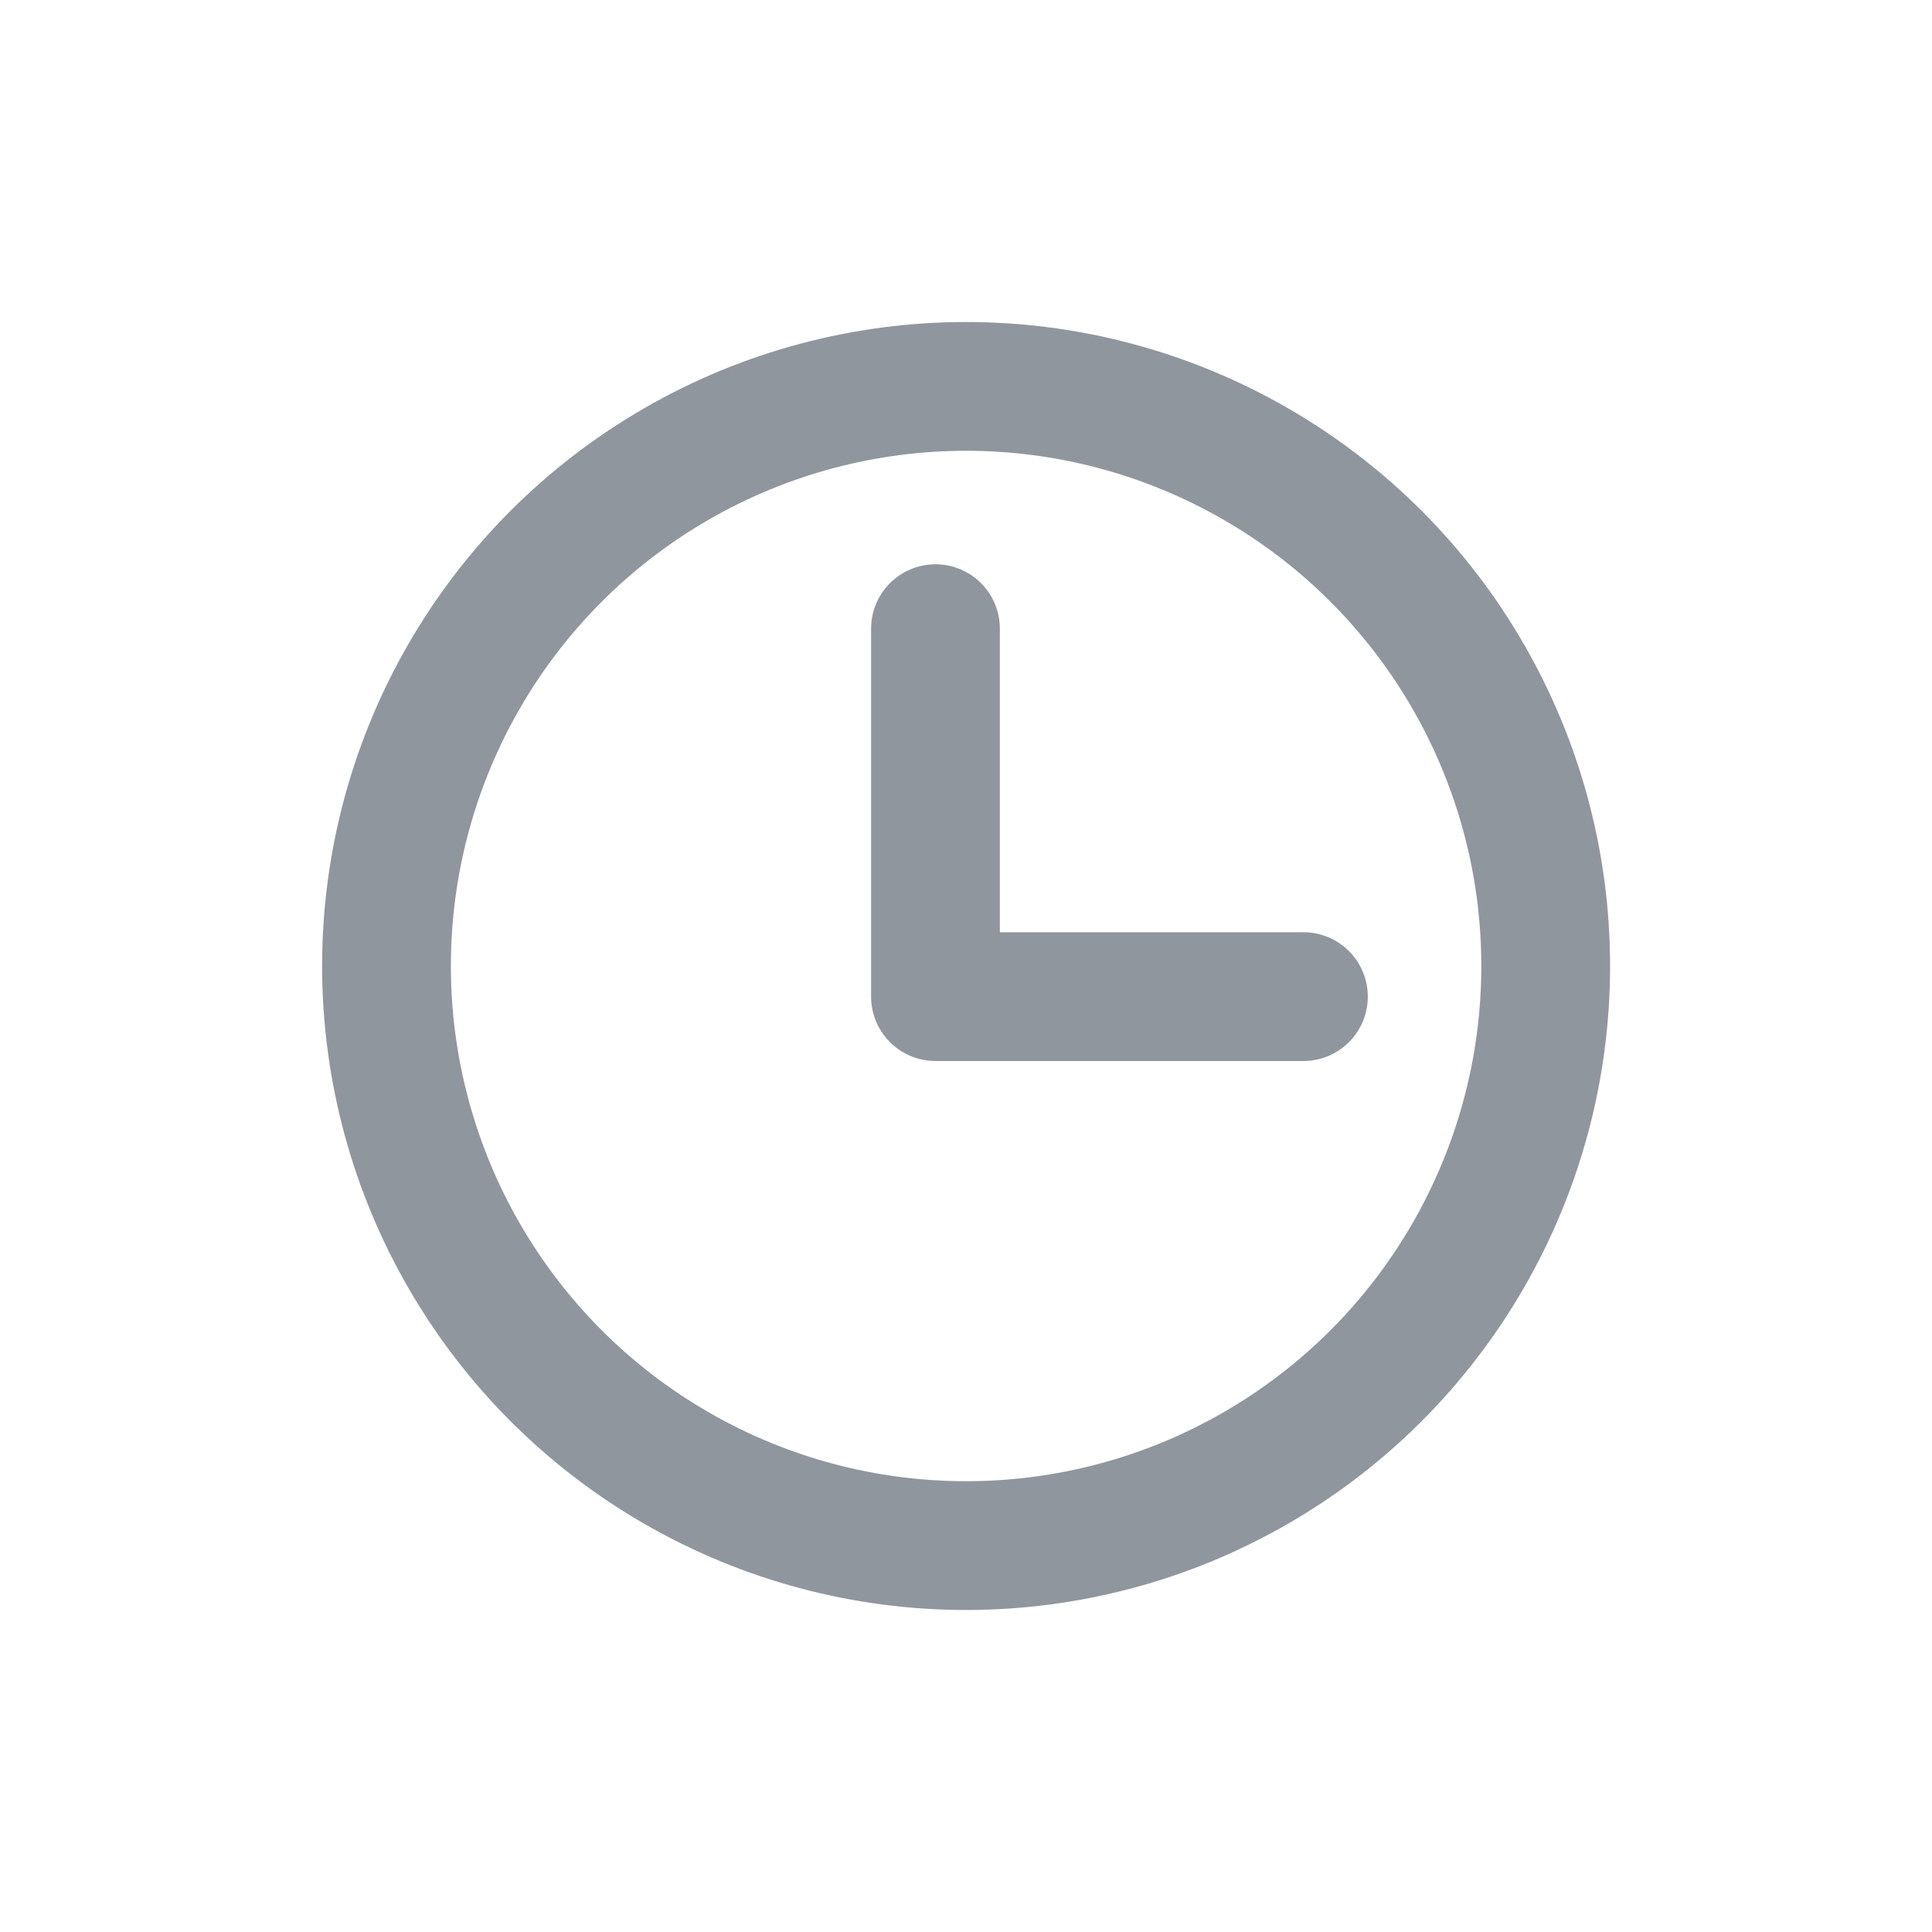
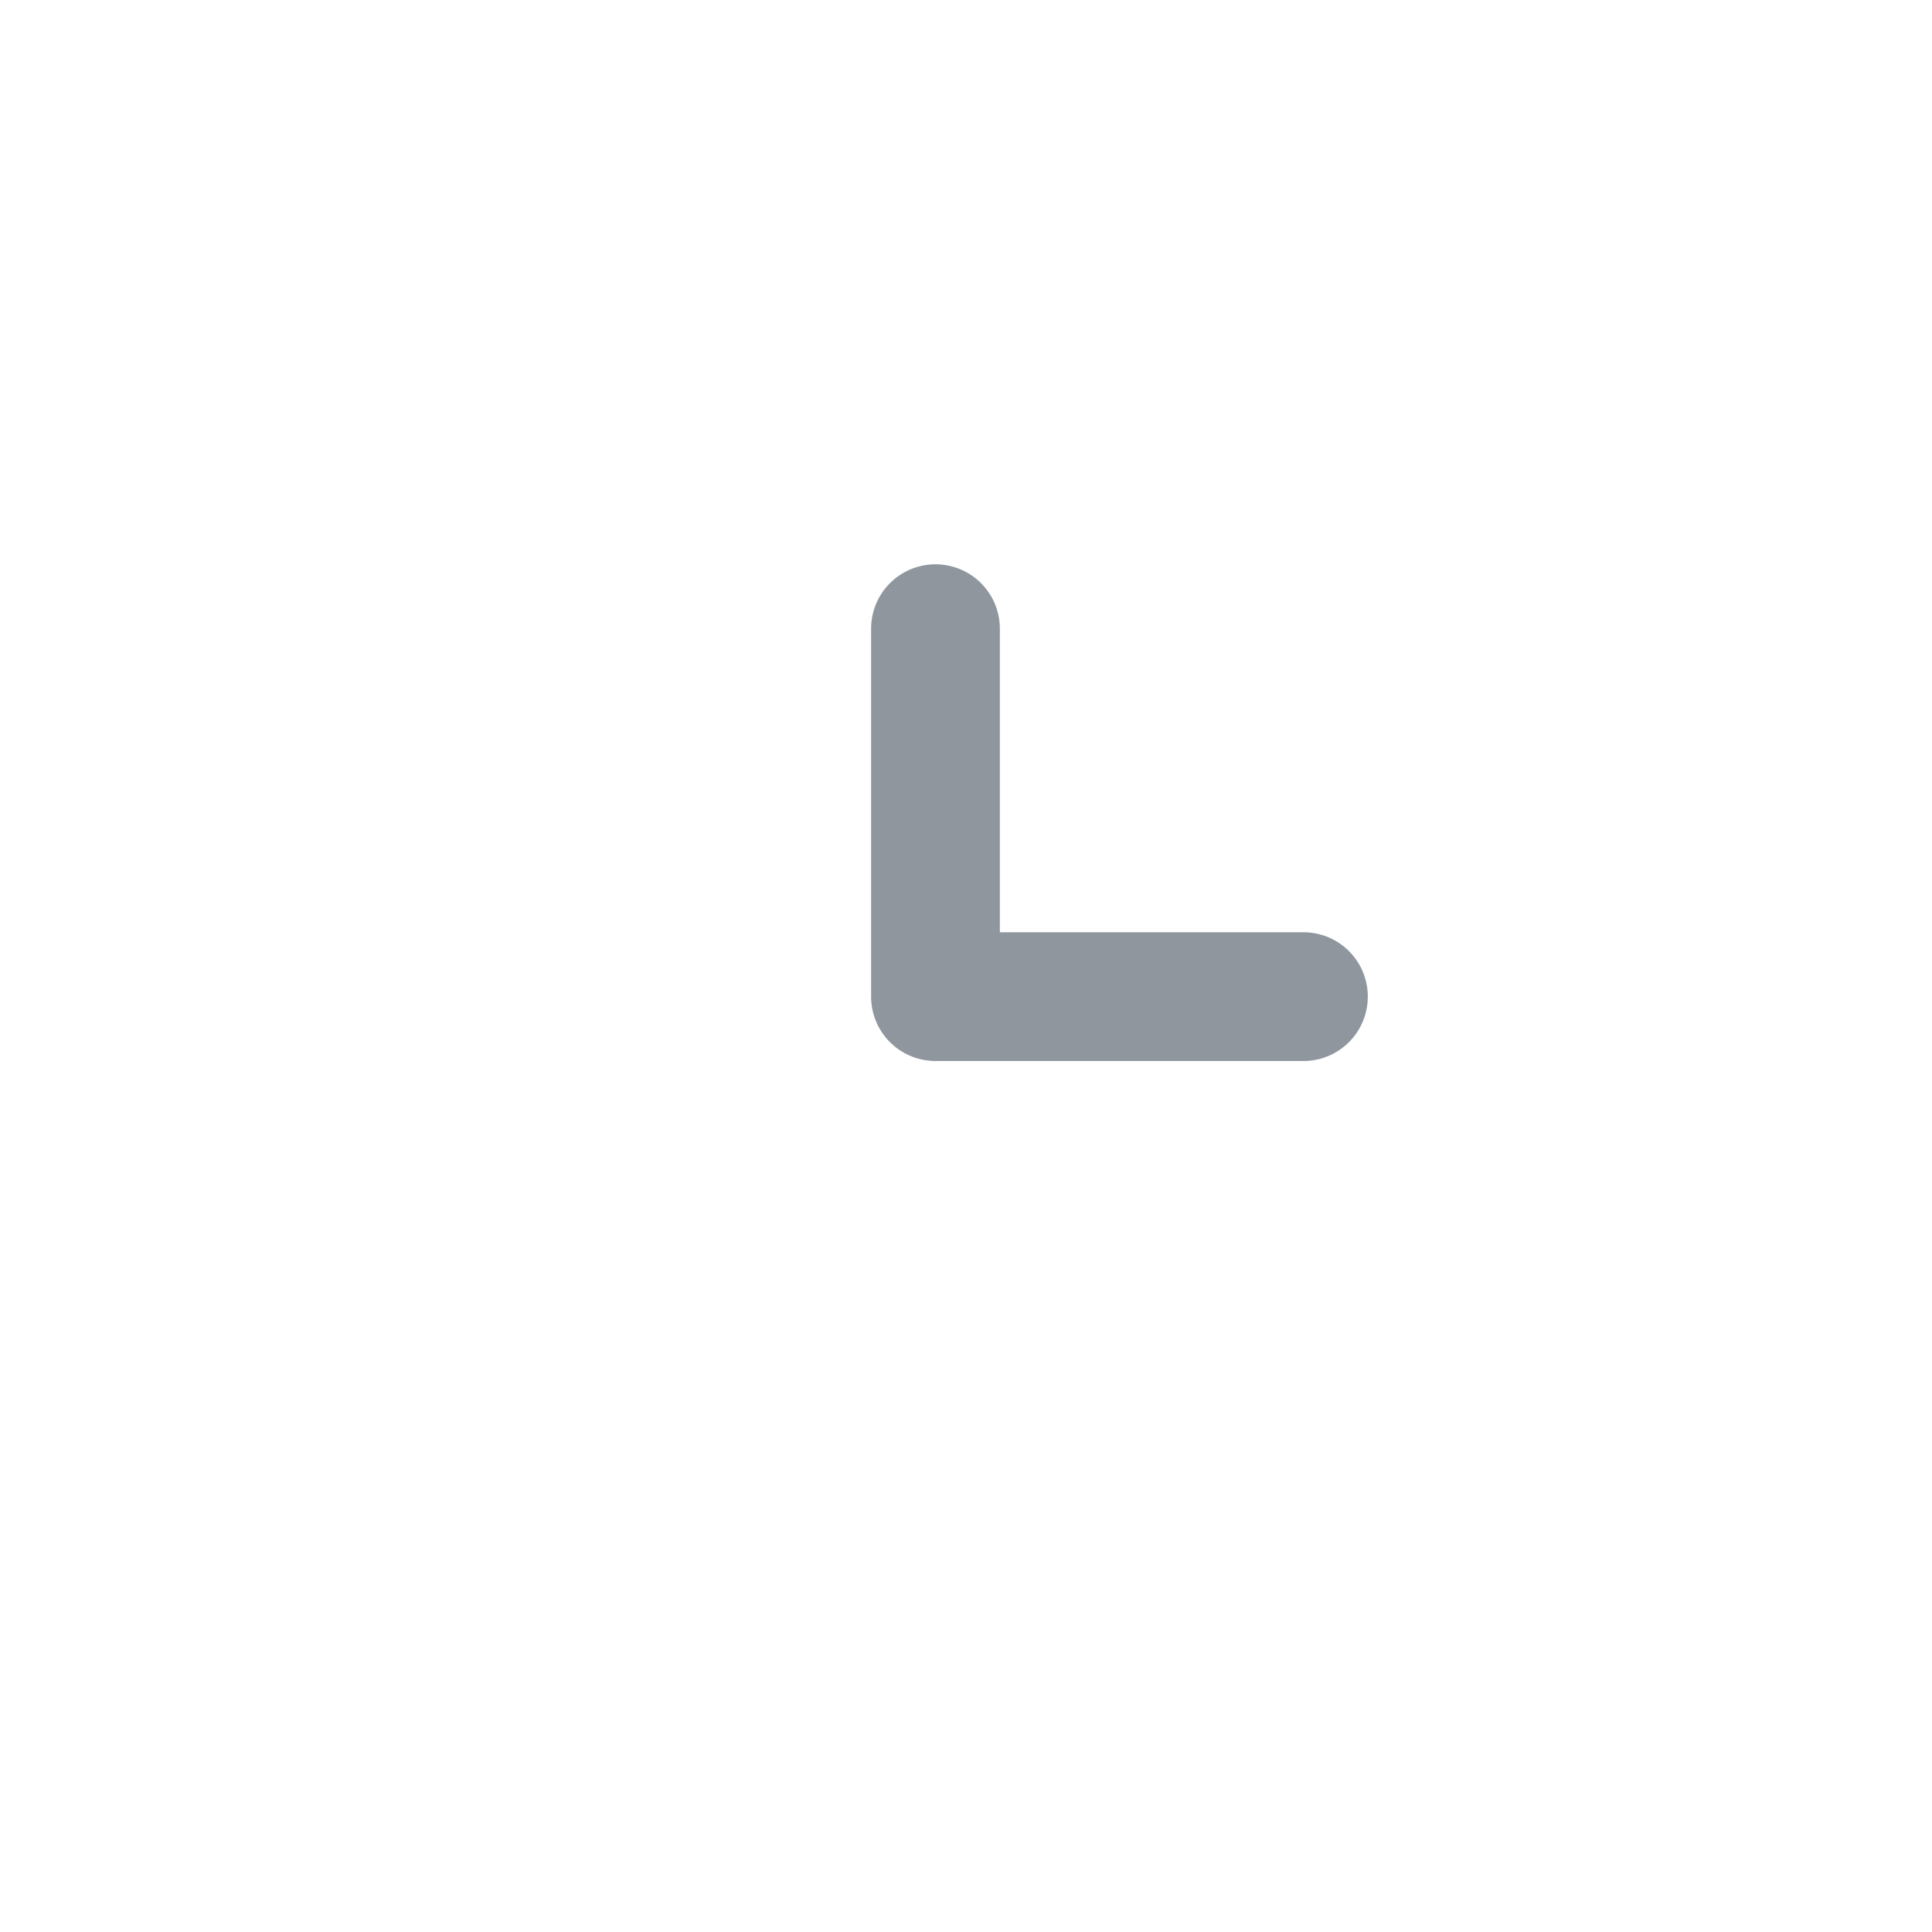
<svg xmlns="http://www.w3.org/2000/svg" width="20" height="20" viewBox="0 0 20 20" fill="none">
-   <circle cx="10.001" cy="10" r="6" stroke="#8F969E" stroke-width="1.333" />
  <path d="M9.684 6.508V10.317H13.493" stroke="#8F969E" stroke-width="1.333" stroke-linecap="round" stroke-linejoin="round" />
</svg>